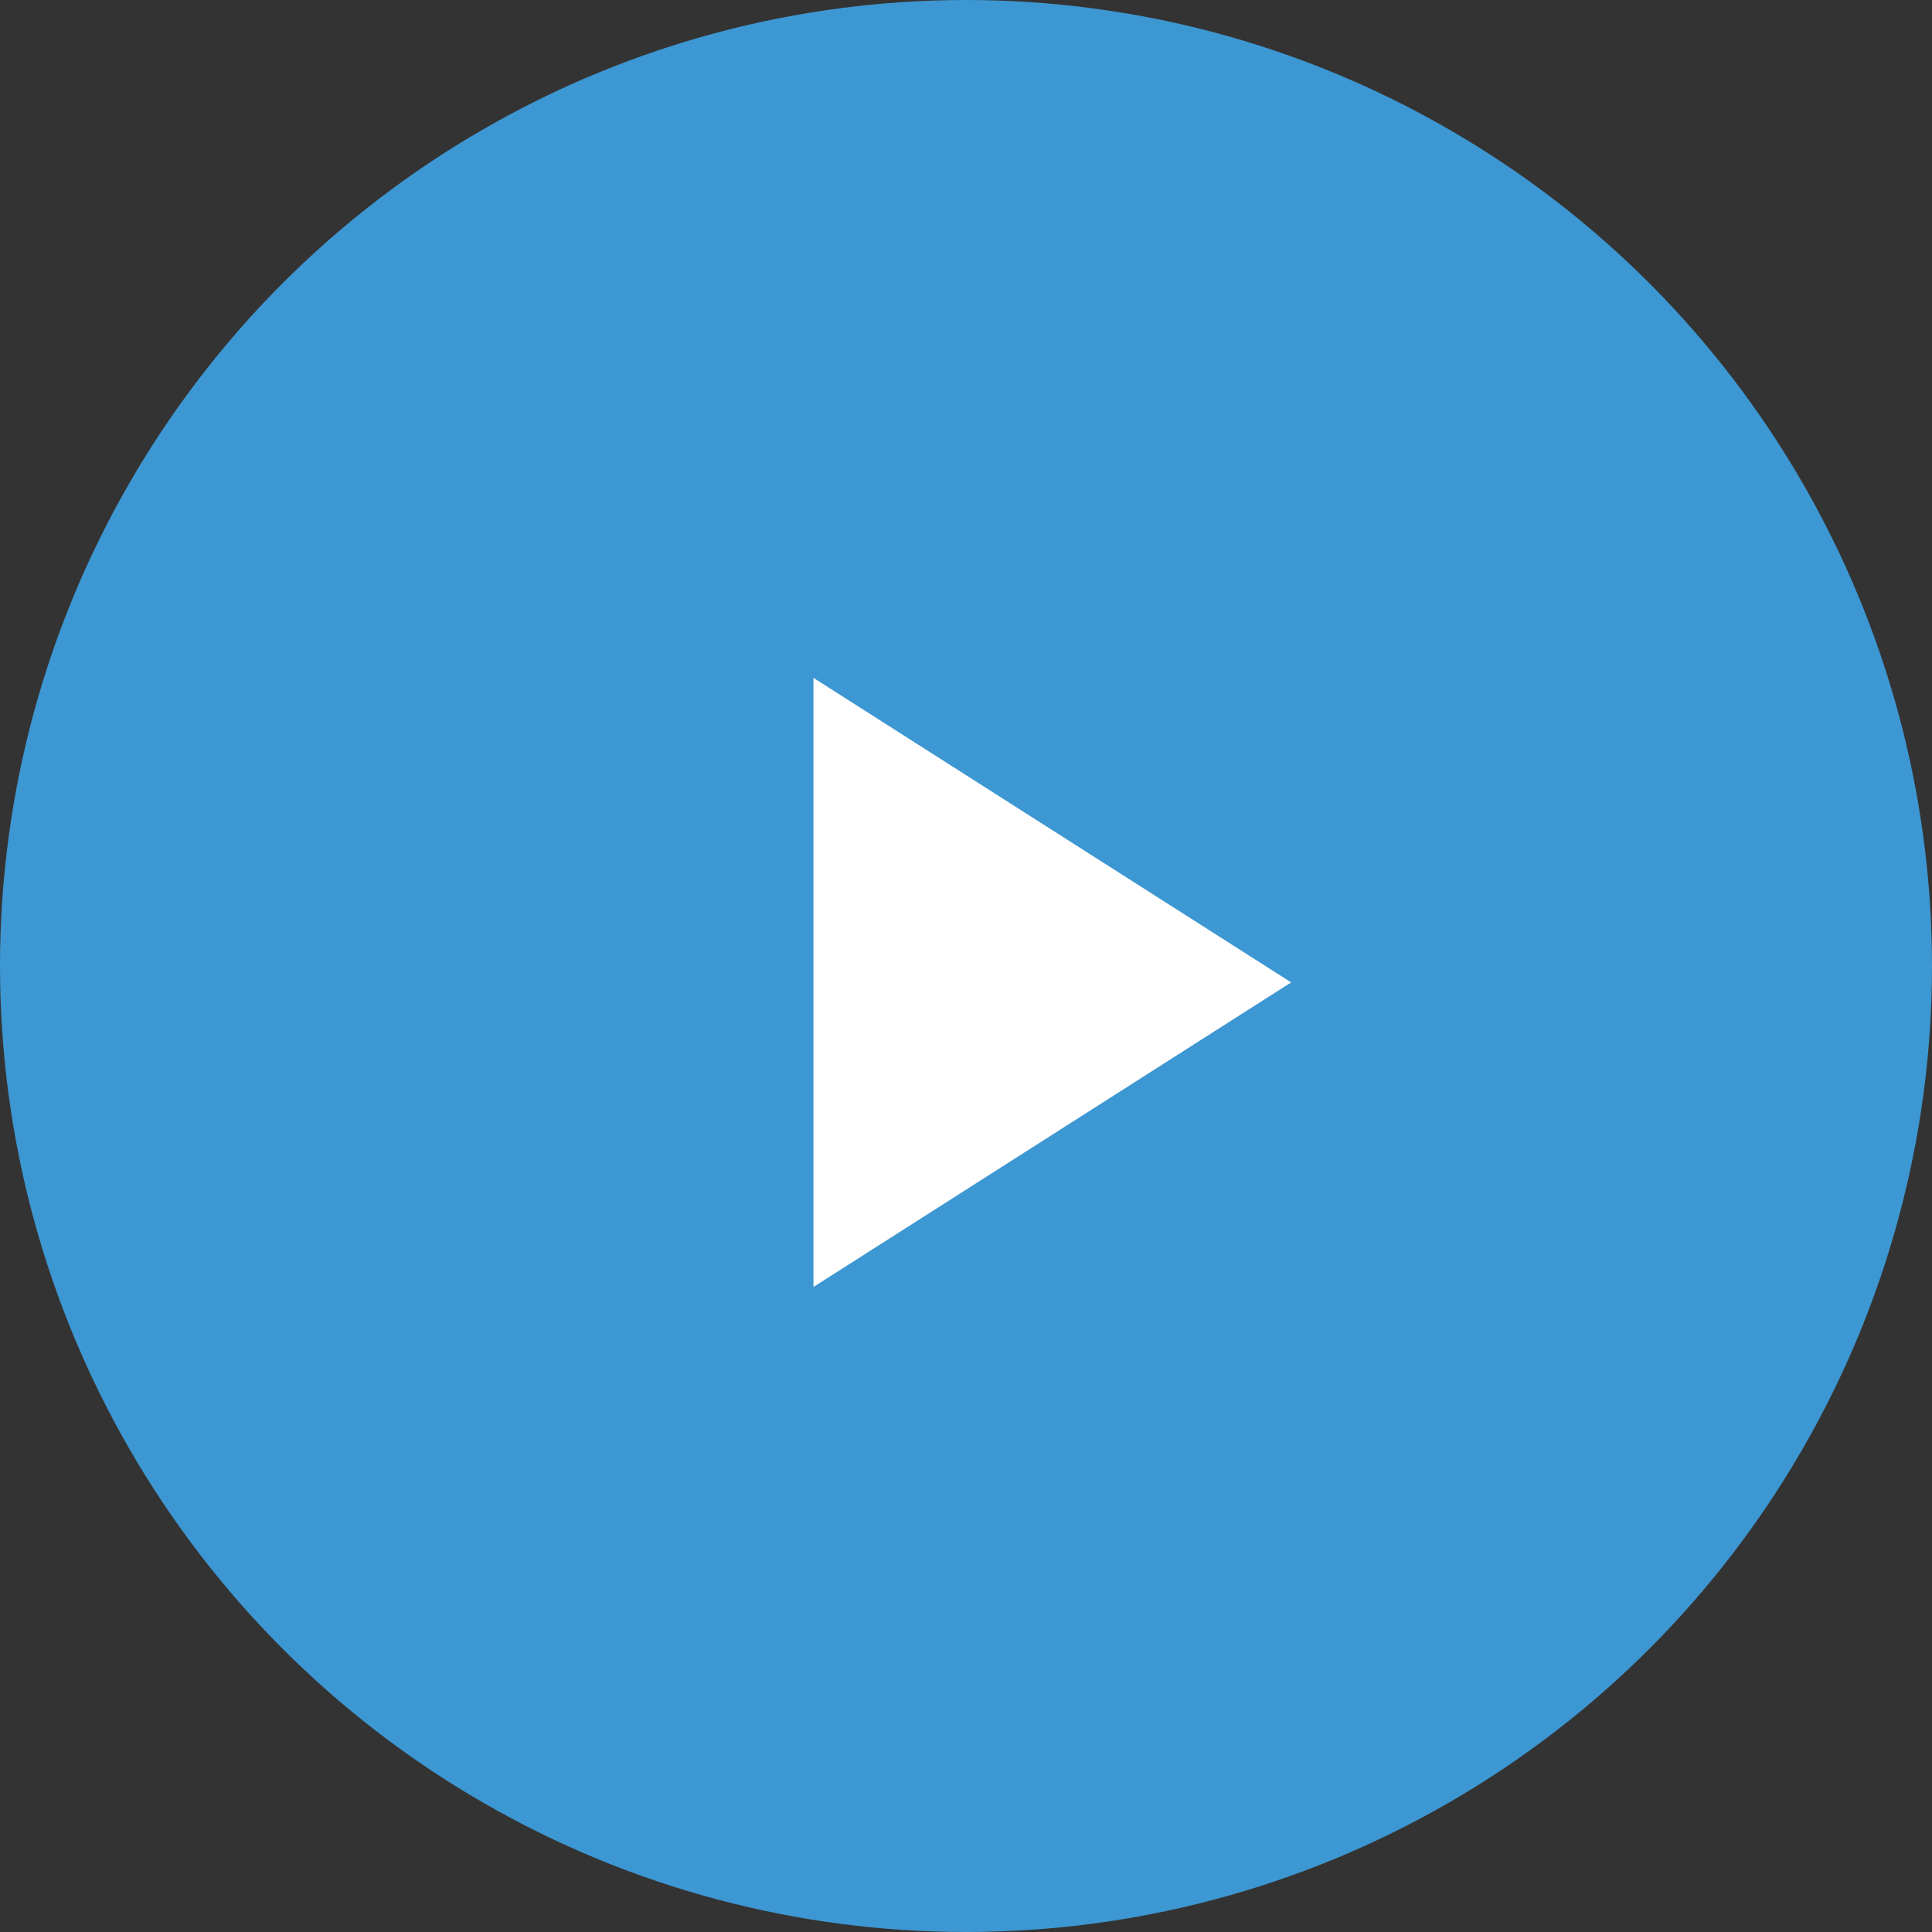
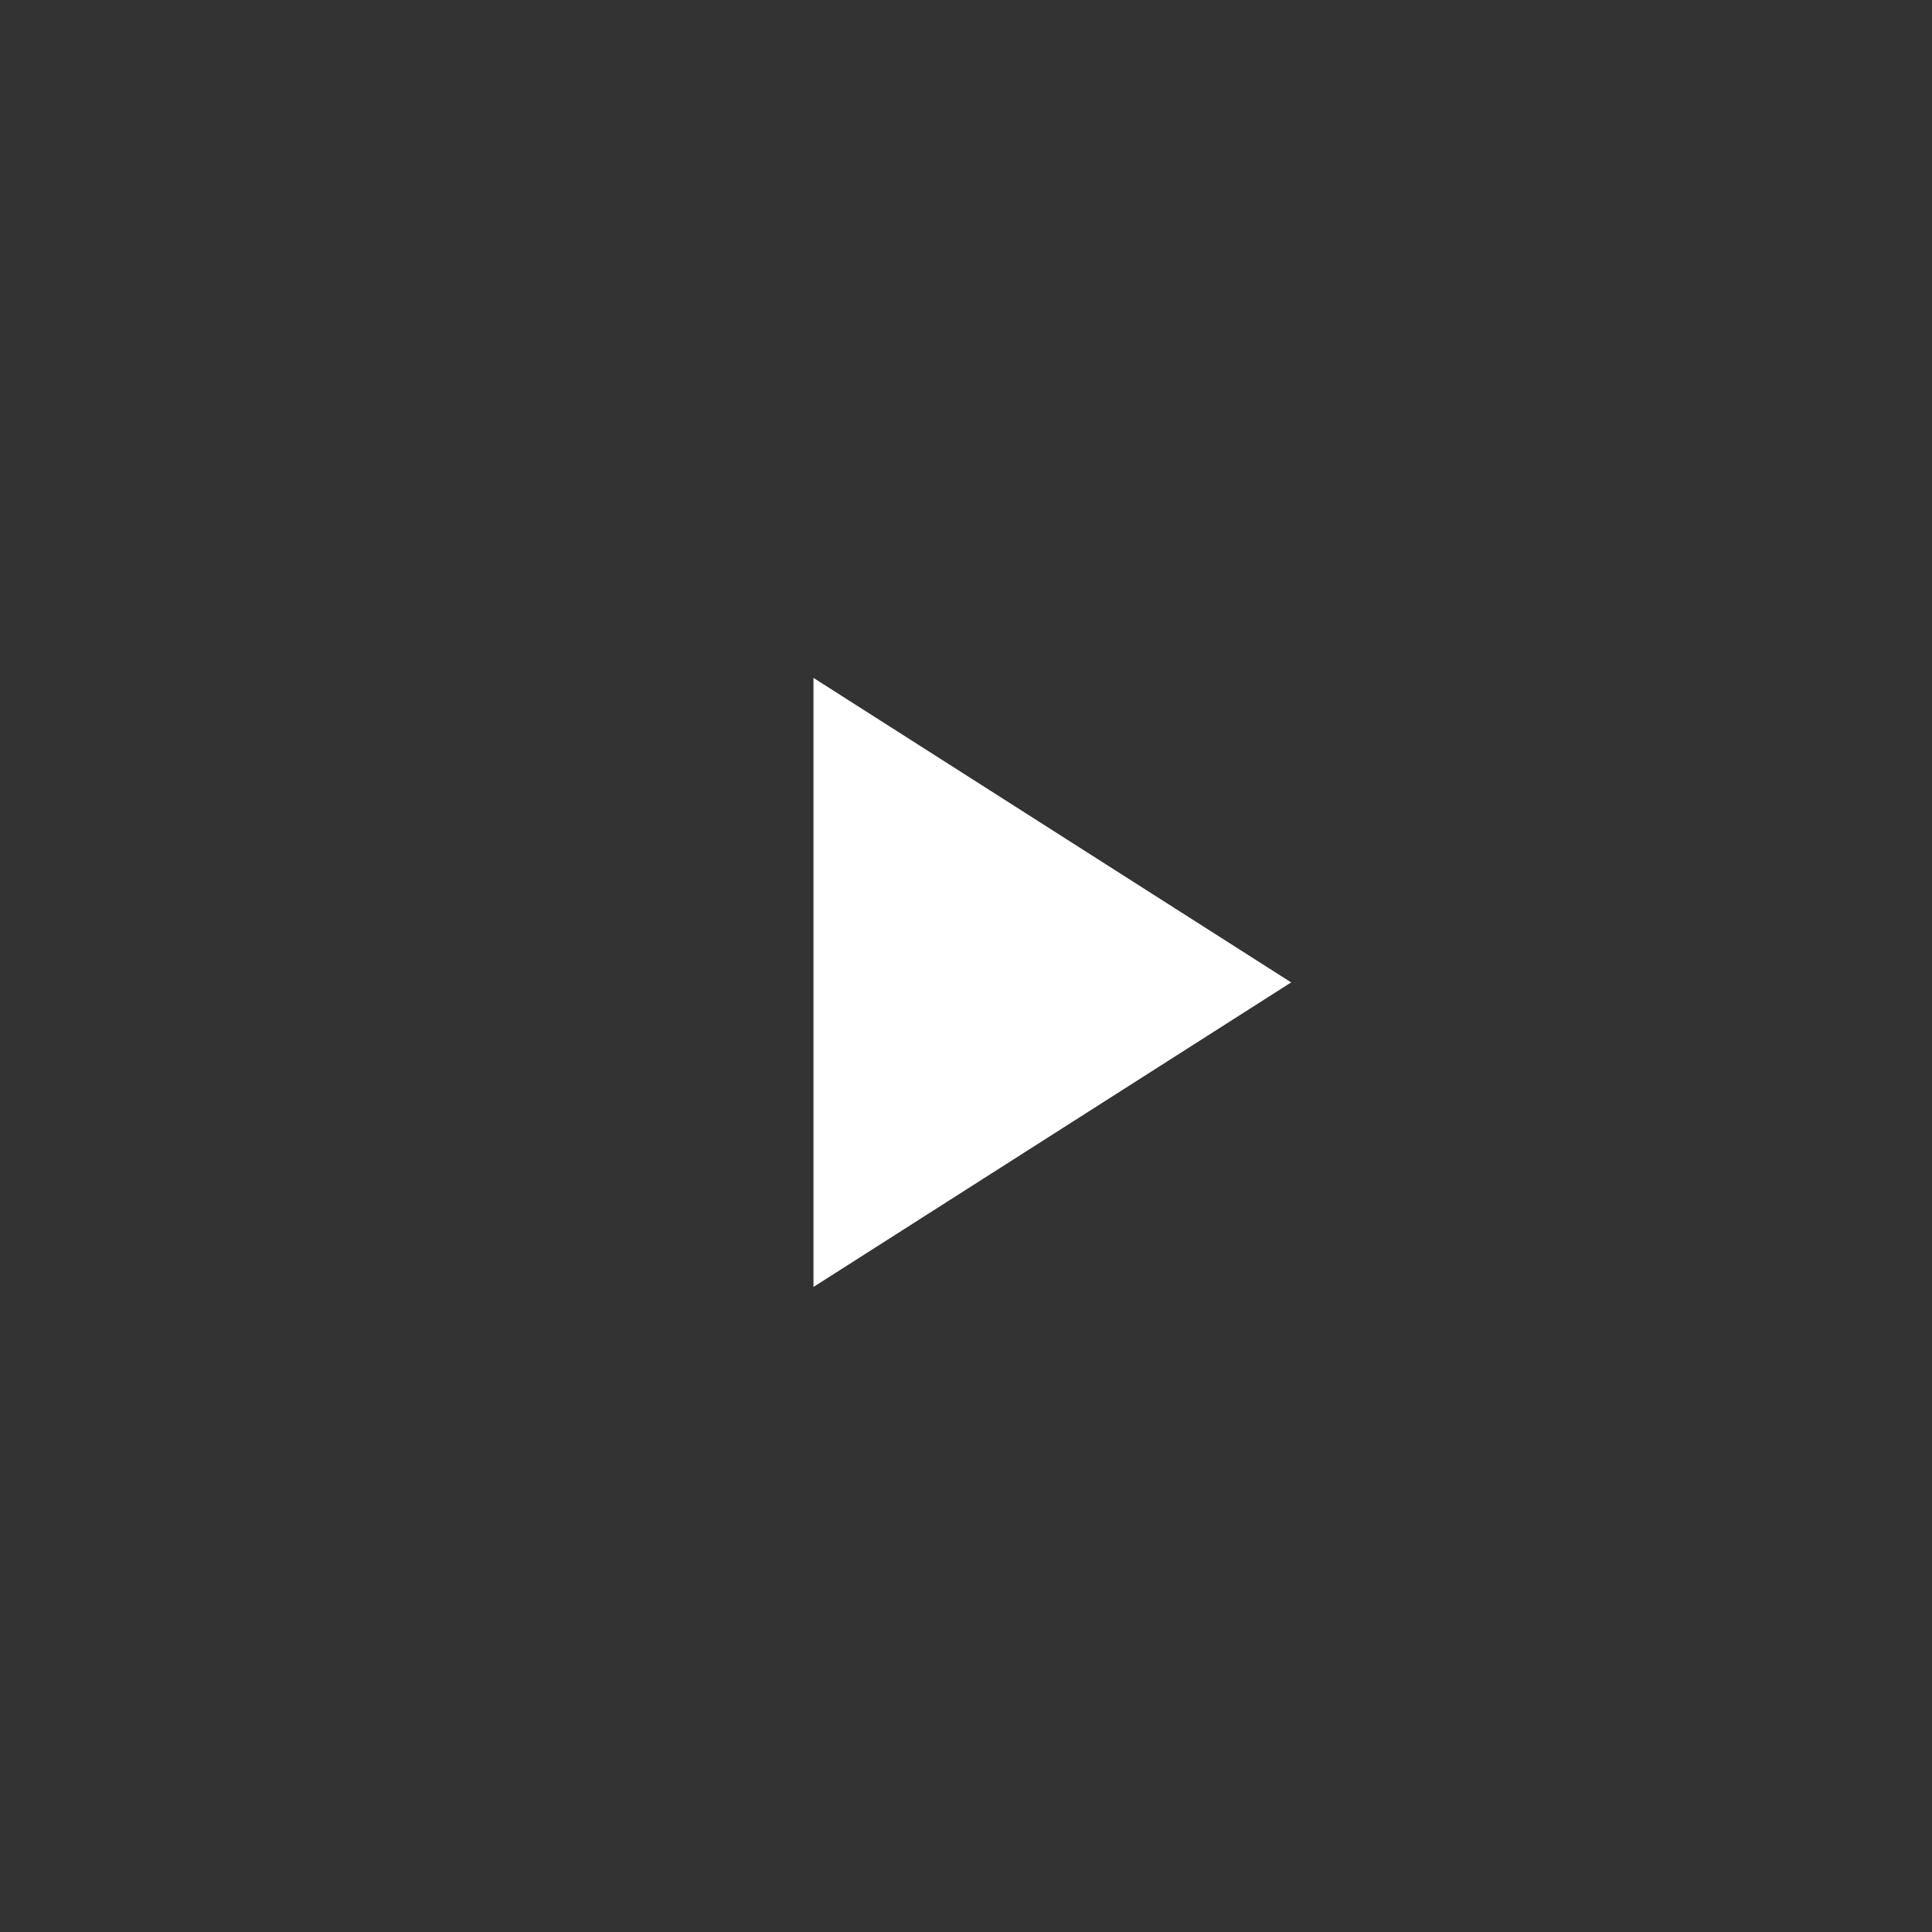
<svg xmlns="http://www.w3.org/2000/svg" width="57" height="57" viewBox="0 0 57 57">
  <rect x="0" y="0" width="57" height="57" fill="#333333" stroke="none" />
  <g transform="translate(-905 -748)">
-     <circle cx="28.5" cy="28.5" r="28.5" transform="translate(905 748)" fill="#3d97d2" />
    <path d="M6.75,3.656V21.625l14.093-8.985Z" transform="translate(922.25 764.344)" fill="#fff" />
  </g>
</svg>